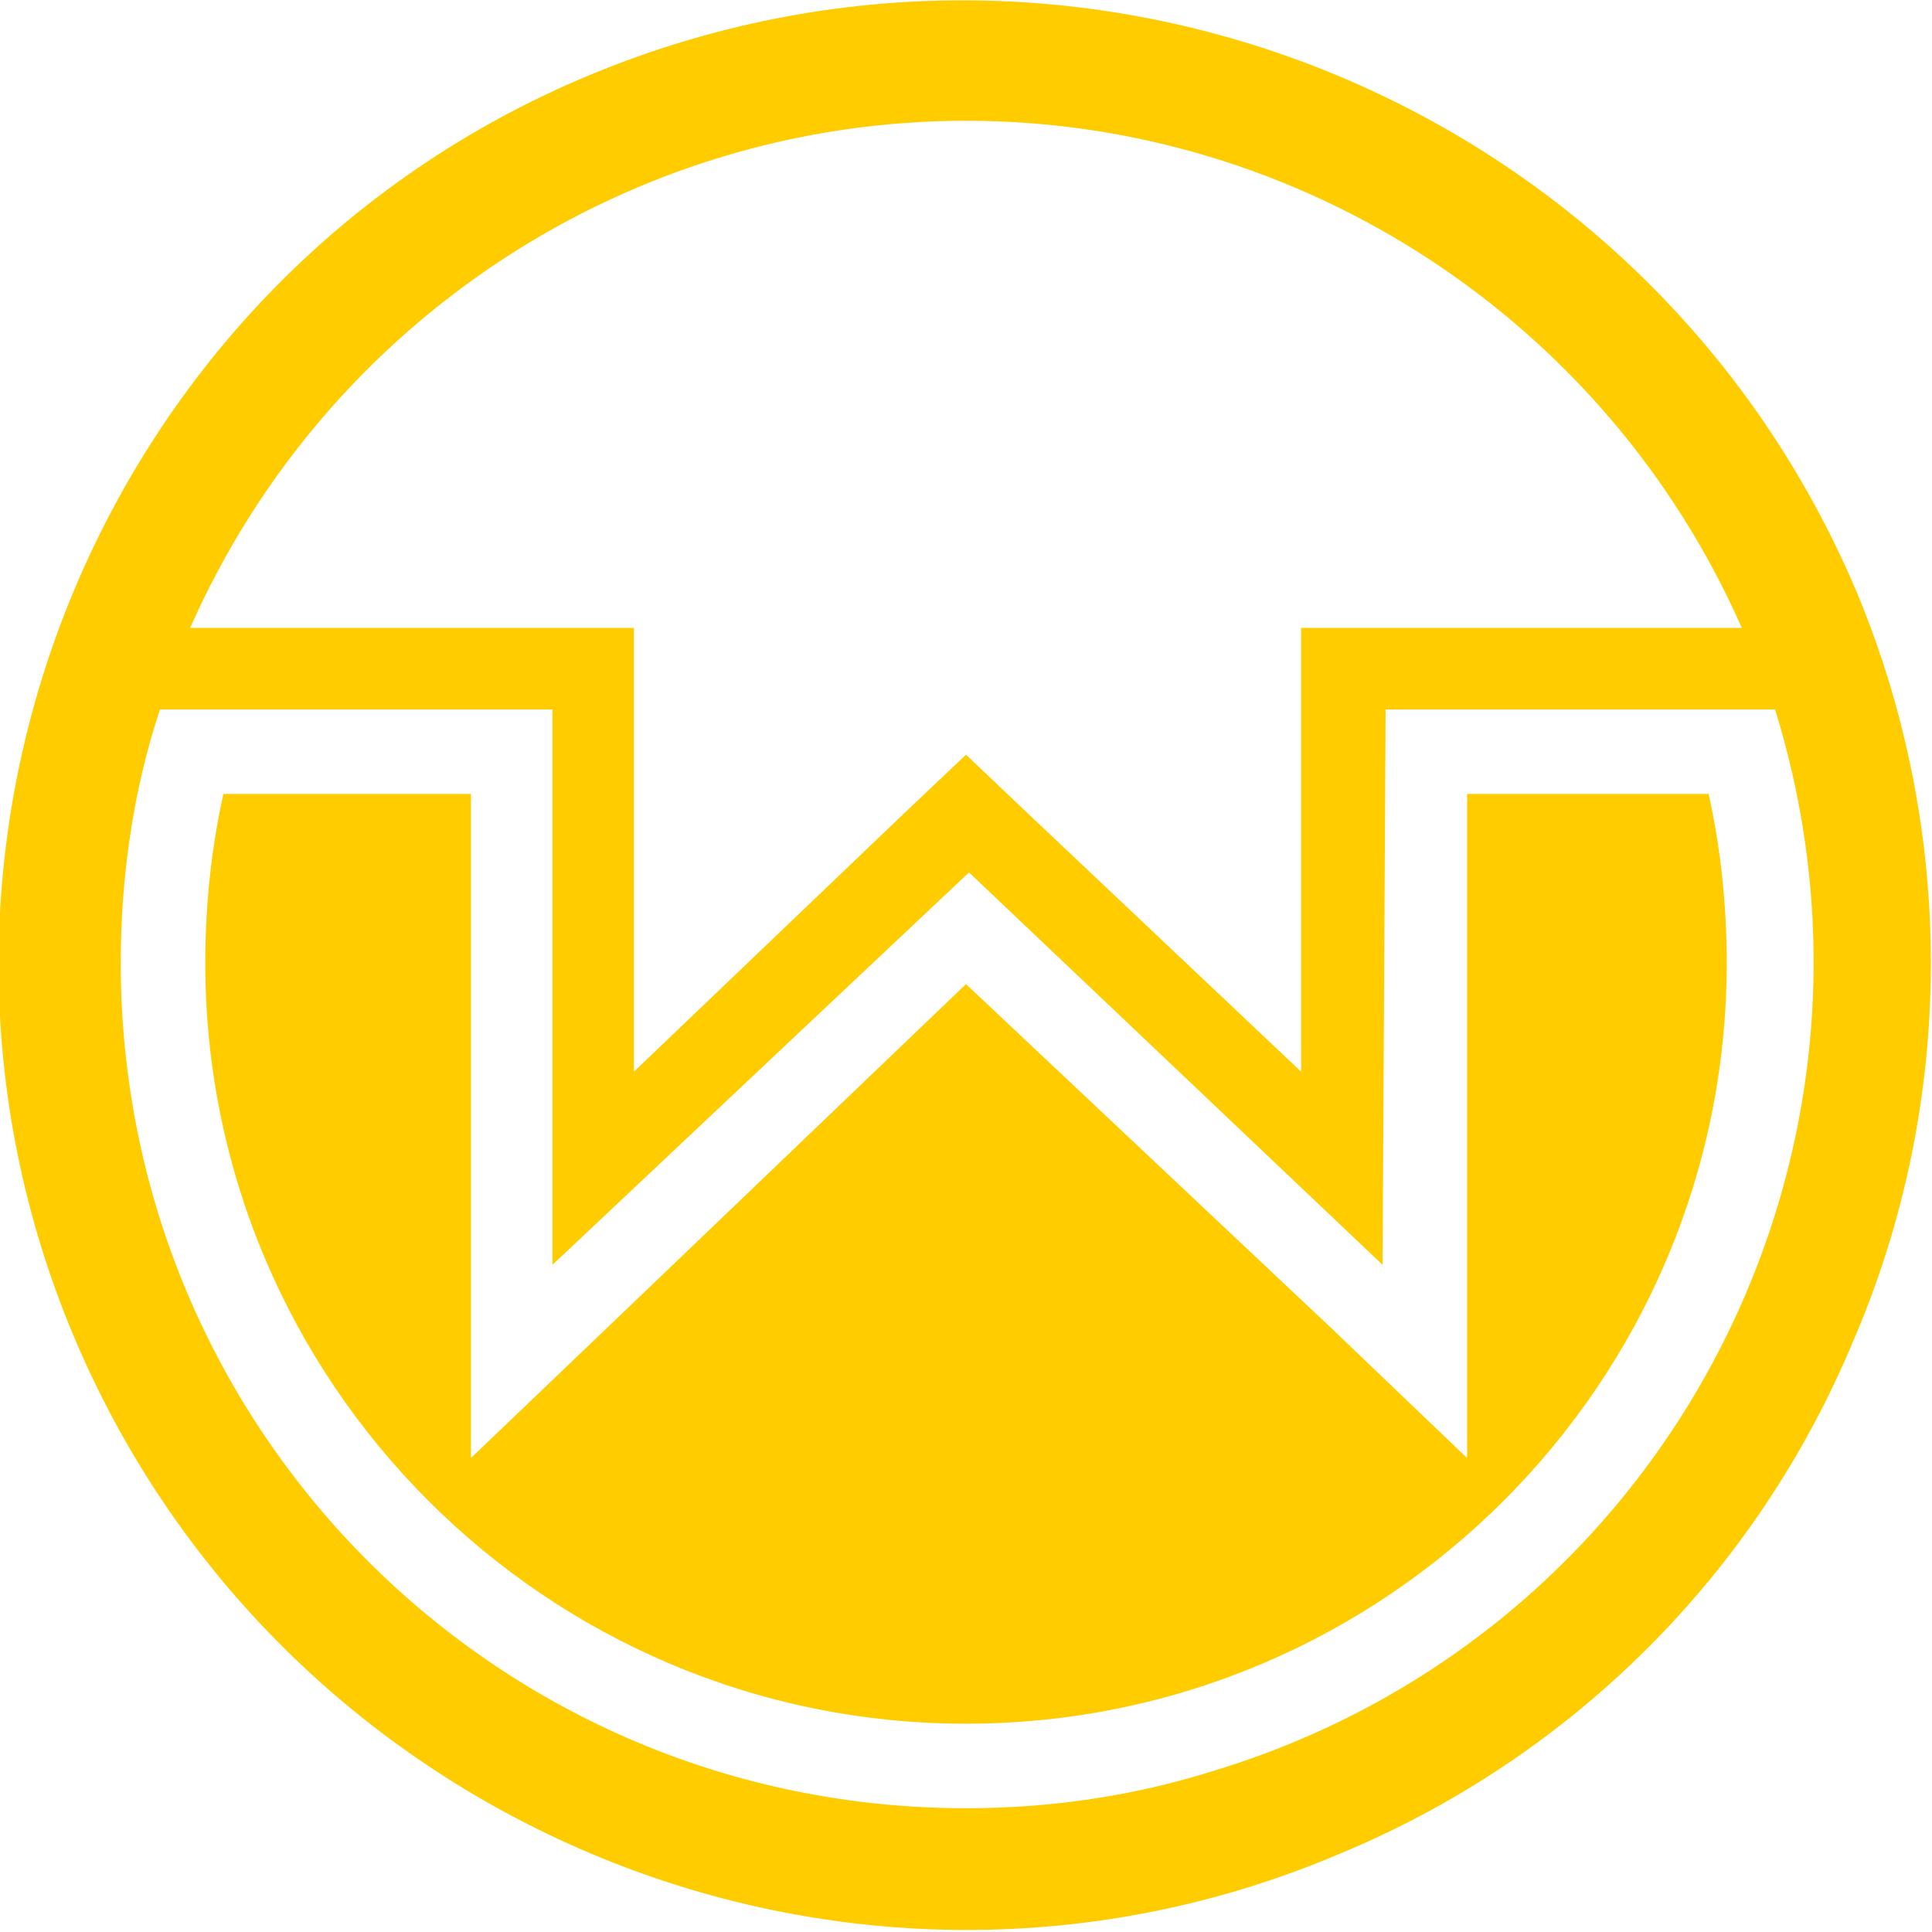
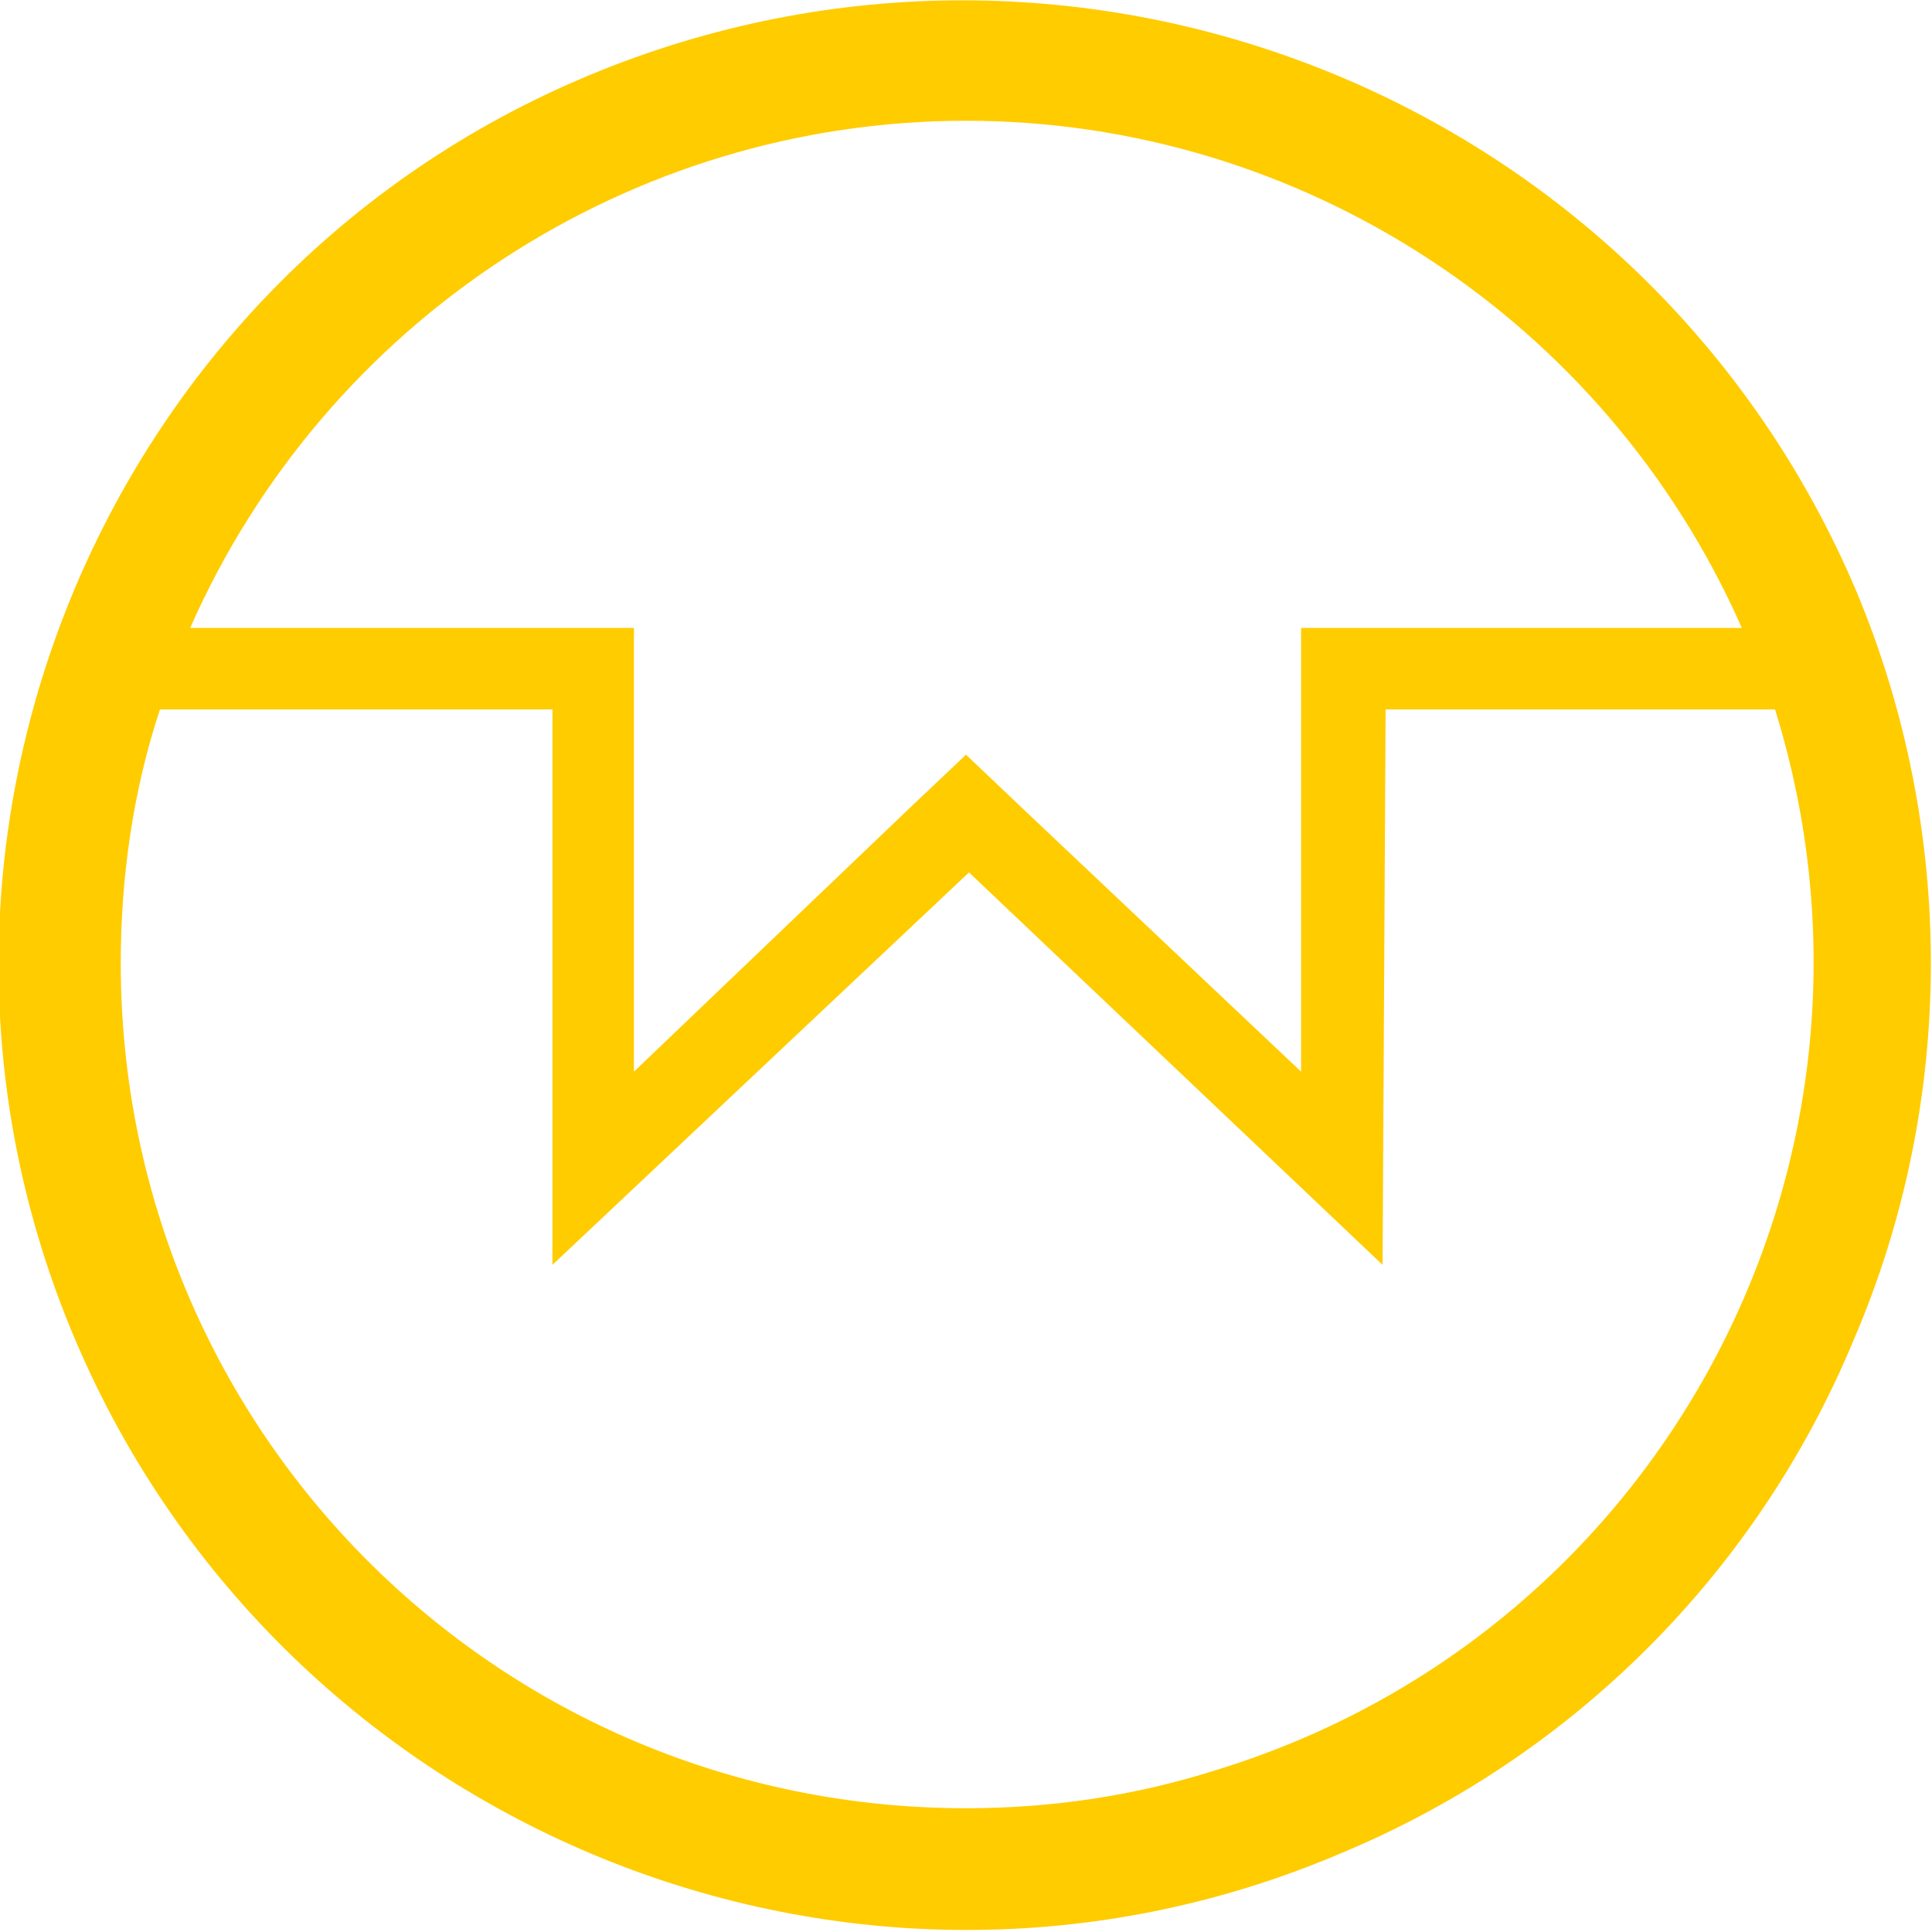
<svg xmlns="http://www.w3.org/2000/svg" version="1.1" id="svg898" x="0px" y="0px" viewBox="0 0 64 64" style="enable-background:new 0 0 64 64;" xml:space="preserve">
  <style type="text/css">
	.st0{fill:#FFCC00;}
</style>
-   <path class="st0" d="M48.6,26.3l0,15.6v6.4l-4.6-4.4L32,32.6L20.2,43.9l-4.6,4.4v-22H7.4C7,28.1,6.8,30,6.8,31.9  c0,13.9,11.3,25.2,25.2,25.2s25.2-11.3,25.2-25.2c0-1.9-0.2-3.8-0.6-5.6L48.6,26.3z" />
  <path class="st0" d="M61.5,19.6C54.6,3.3,35.8-4.3,19.5,2.5s-23.9,25.7-17,41.9s25.7,23.9,41.9,17c7.7-3.2,13.8-9.3,17-17  C64.8,36.5,64.8,27.5,61.5,19.6z M32,4c11.1,0,21.2,6.6,25.7,16.8H43.1v14.7L34,26.9L32,25l-1.9,1.8L21,35.5V20.8H6.3  C10.8,10.6,20.9,4,32,4z M32,59.9c-15.5,0-28-12.5-28-28c0-2.8,0.4-5.7,1.3-8.4h13v18.4l13.8-13l13.7,13l0.1-18.4h12.9  c4.6,14.8-3.6,30.5-18.4,35.1C37.6,59.5,34.8,59.9,32,59.9z" />
</svg>